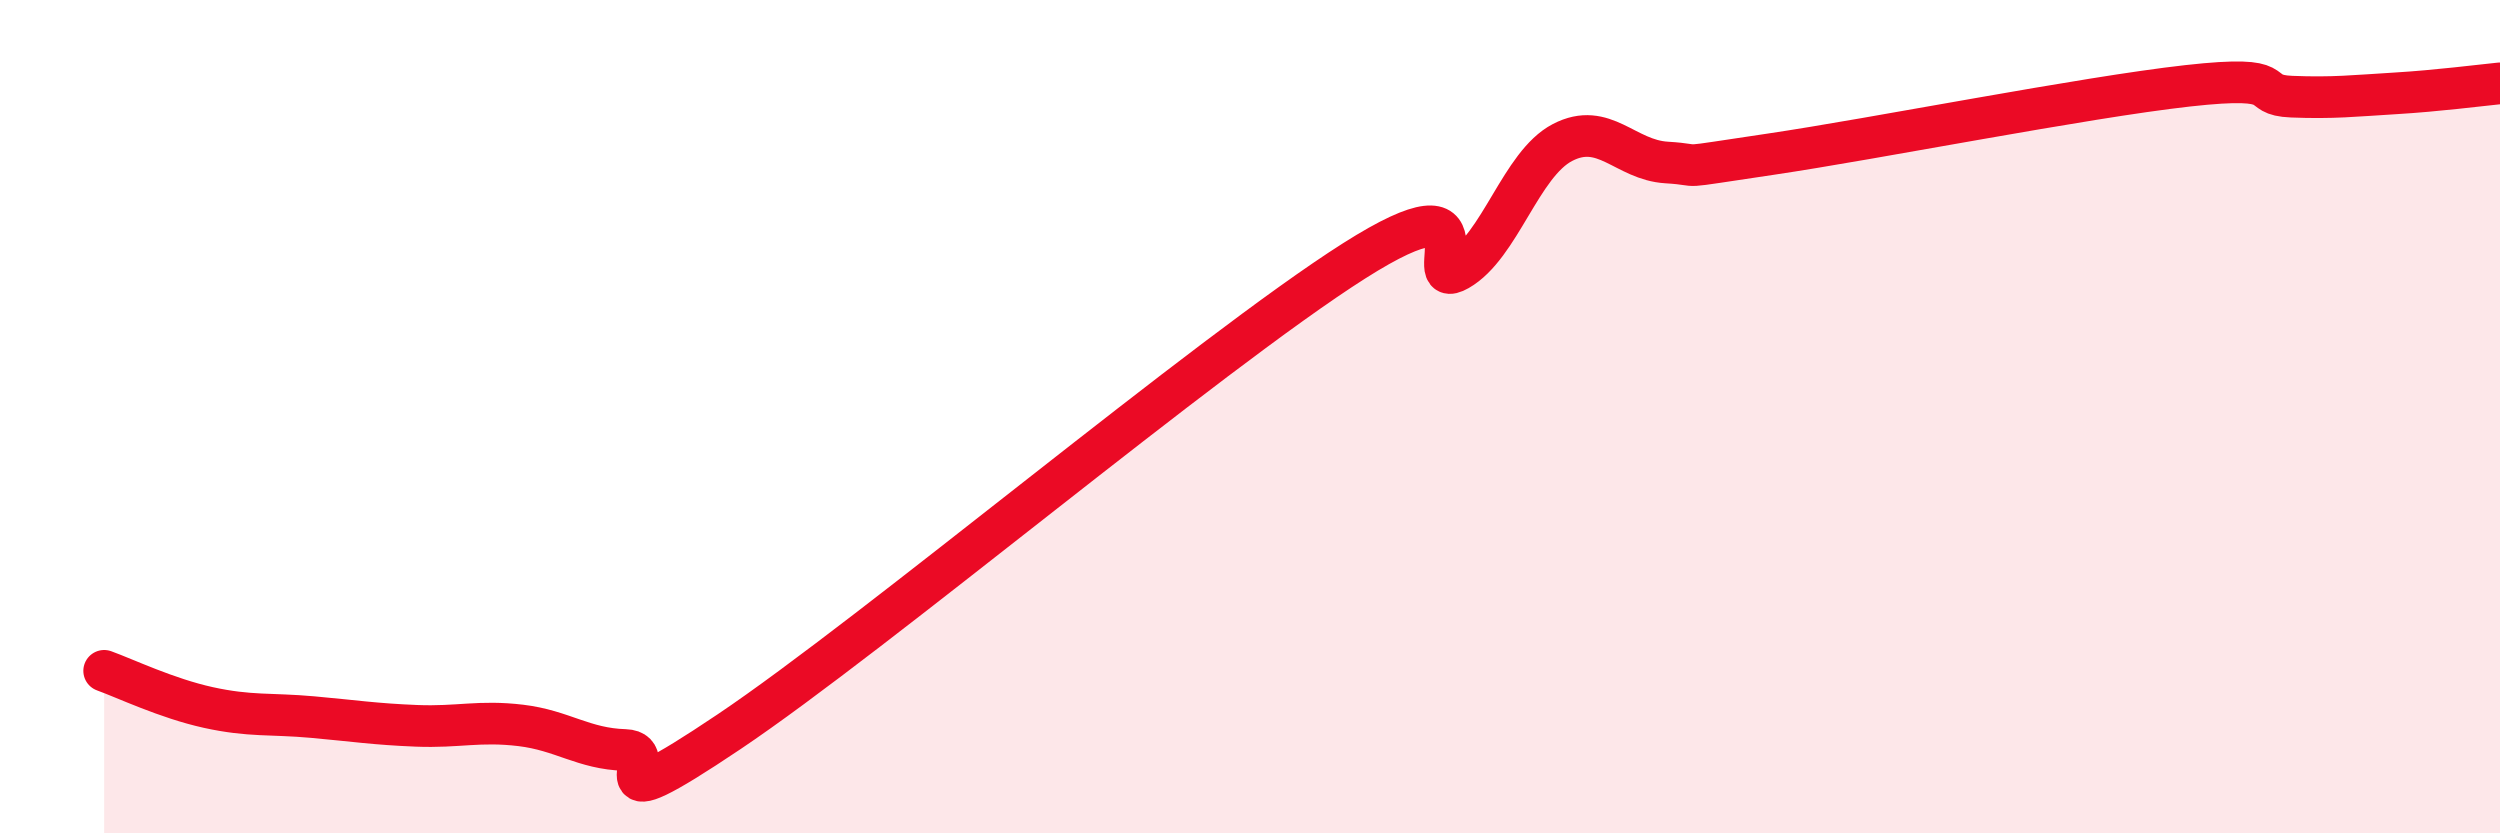
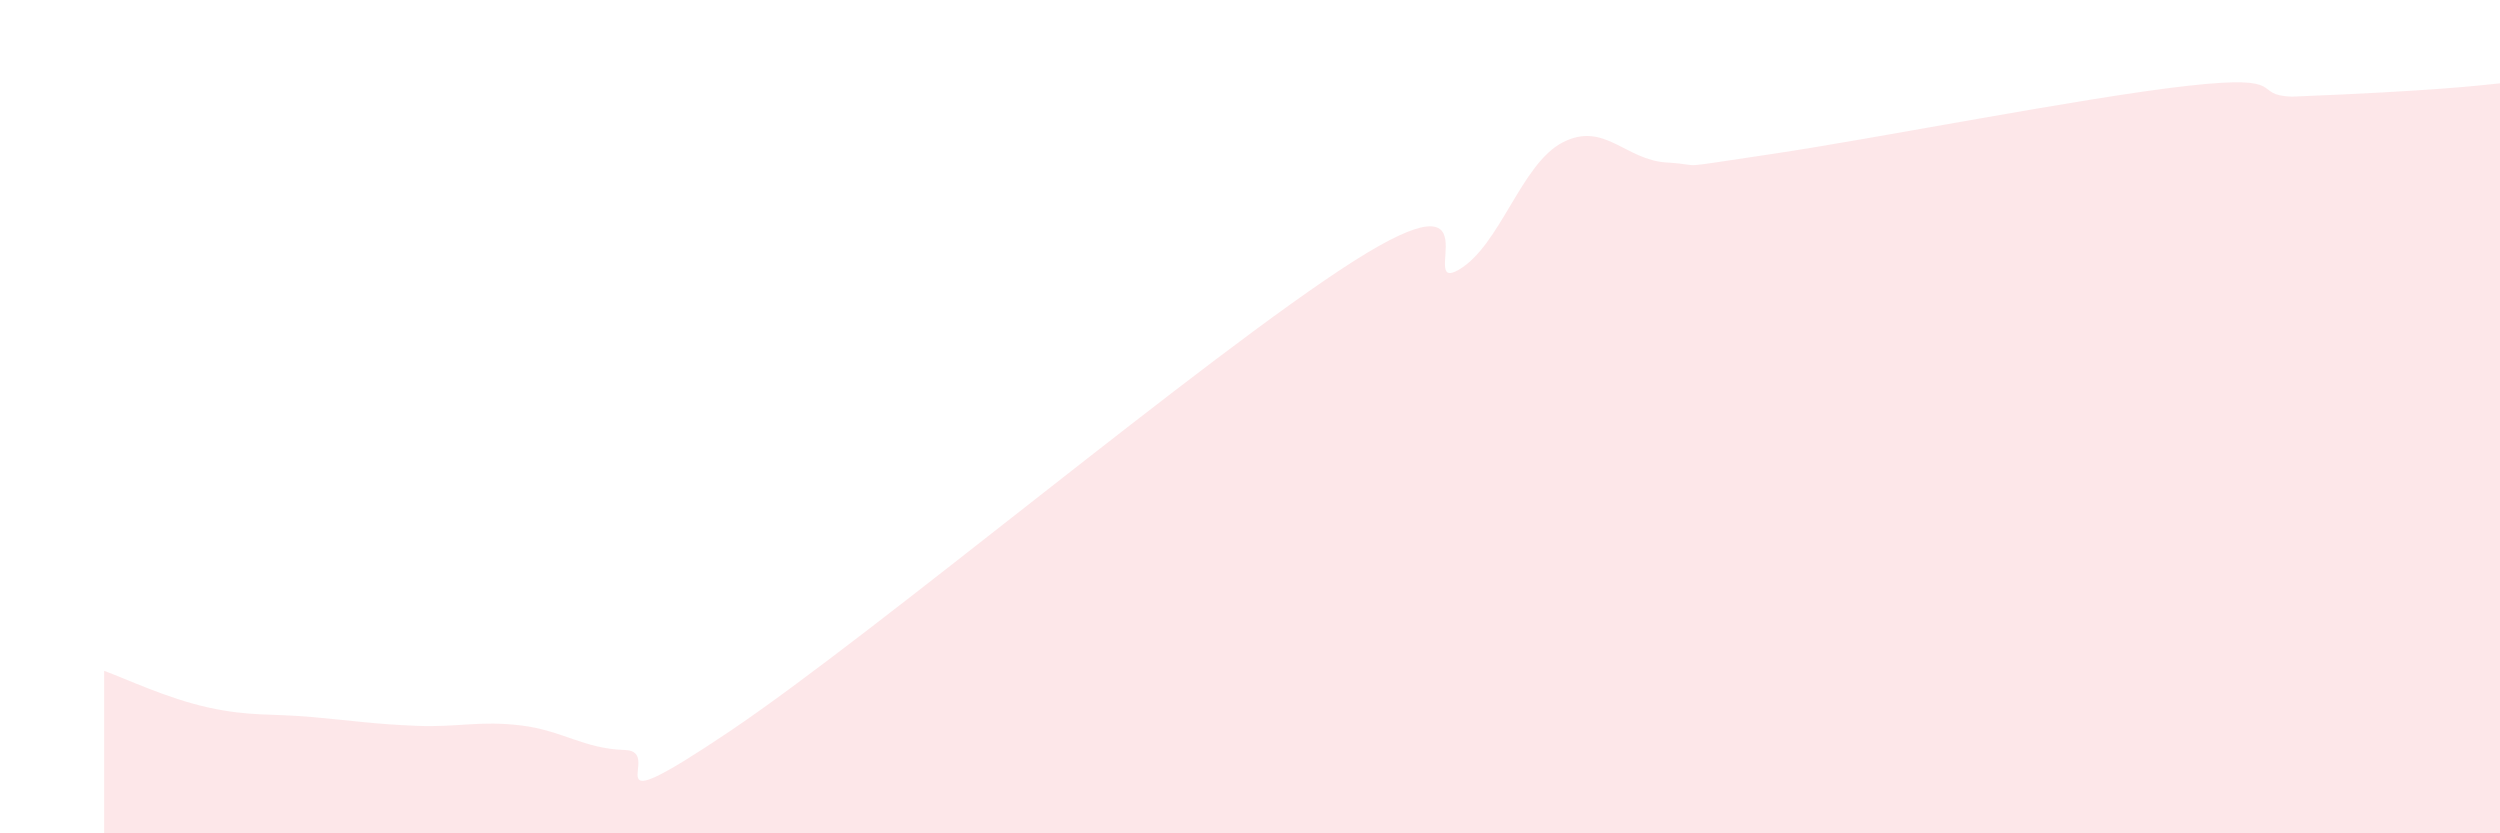
<svg xmlns="http://www.w3.org/2000/svg" width="60" height="20" viewBox="0 0 60 20">
-   <path d="M 2.5,16.1 C 3,16.28 4,16.76 5,16.98 C 6,17.2 6.5,17.12 7.5,17.21 C 8.5,17.3 9,17.38 10,17.42 C 11,17.46 11.5,17.29 12.5,17.41 C 13.5,17.53 14,17.97 15,18 C 16,18.03 14,19.91 17.5,17.56 C 21,15.21 29,8.48 32.5,6.26 C 36,4.04 34,7.05 35,6.48 C 36,5.91 36.5,3.94 37.5,3.42 C 38.5,2.9 39,3.84 40,3.9 C 41,3.96 40,4.07 42.5,3.7 C 45,3.33 50,2.34 52.5,2.06 C 55,1.78 54,2.28 55,2.32 C 56,2.36 56.5,2.3 57.5,2.24 C 58.5,2.18 59.5,2.05 60,2L60 20L2.5 20Z" fill="#EB0A25" opacity="0.1" stroke-linecap="round" stroke-linejoin="round" />
-   <path d="M 2.5,16.1 C 3,16.28 4,16.76 5,16.98 C 6,17.2 6.5,17.12 7.5,17.21 C 8.5,17.3 9,17.38 10,17.42 C 11,17.46 11.5,17.29 12.5,17.41 C 13.5,17.53 14,17.97 15,18 C 16,18.03 14,19.91 17.5,17.56 C 21,15.21 29,8.48 32.5,6.26 C 36,4.04 34,7.05 35,6.48 C 36,5.91 36.5,3.94 37.5,3.42 C 38.5,2.9 39,3.84 40,3.9 C 41,3.96 40,4.07 42.5,3.7 C 45,3.33 50,2.34 52.5,2.06 C 55,1.78 54,2.28 55,2.32 C 56,2.36 56.5,2.3 57.5,2.24 C 58.5,2.18 59.5,2.05 60,2" stroke="#EB0A25" stroke-width="1" fill="none" stroke-linecap="round" stroke-linejoin="round" />
+   <path d="M 2.5,16.1 C 3,16.28 4,16.76 5,16.98 C 6,17.2 6.5,17.12 7.5,17.21 C 8.5,17.3 9,17.38 10,17.42 C 11,17.46 11.5,17.29 12.5,17.41 C 13.5,17.53 14,17.97 15,18 C 16,18.03 14,19.91 17.5,17.56 C 21,15.21 29,8.48 32.5,6.26 C 36,4.04 34,7.05 35,6.48 C 36,5.91 36.5,3.94 37.5,3.42 C 38.5,2.9 39,3.84 40,3.9 C 41,3.96 40,4.07 42.5,3.7 C 45,3.33 50,2.34 52.5,2.06 C 55,1.78 54,2.28 55,2.32 C 58.5,2.18 59.5,2.05 60,2L60 20L2.5 20Z" fill="#EB0A25" opacity="0.1" stroke-linecap="round" stroke-linejoin="round" />
</svg>